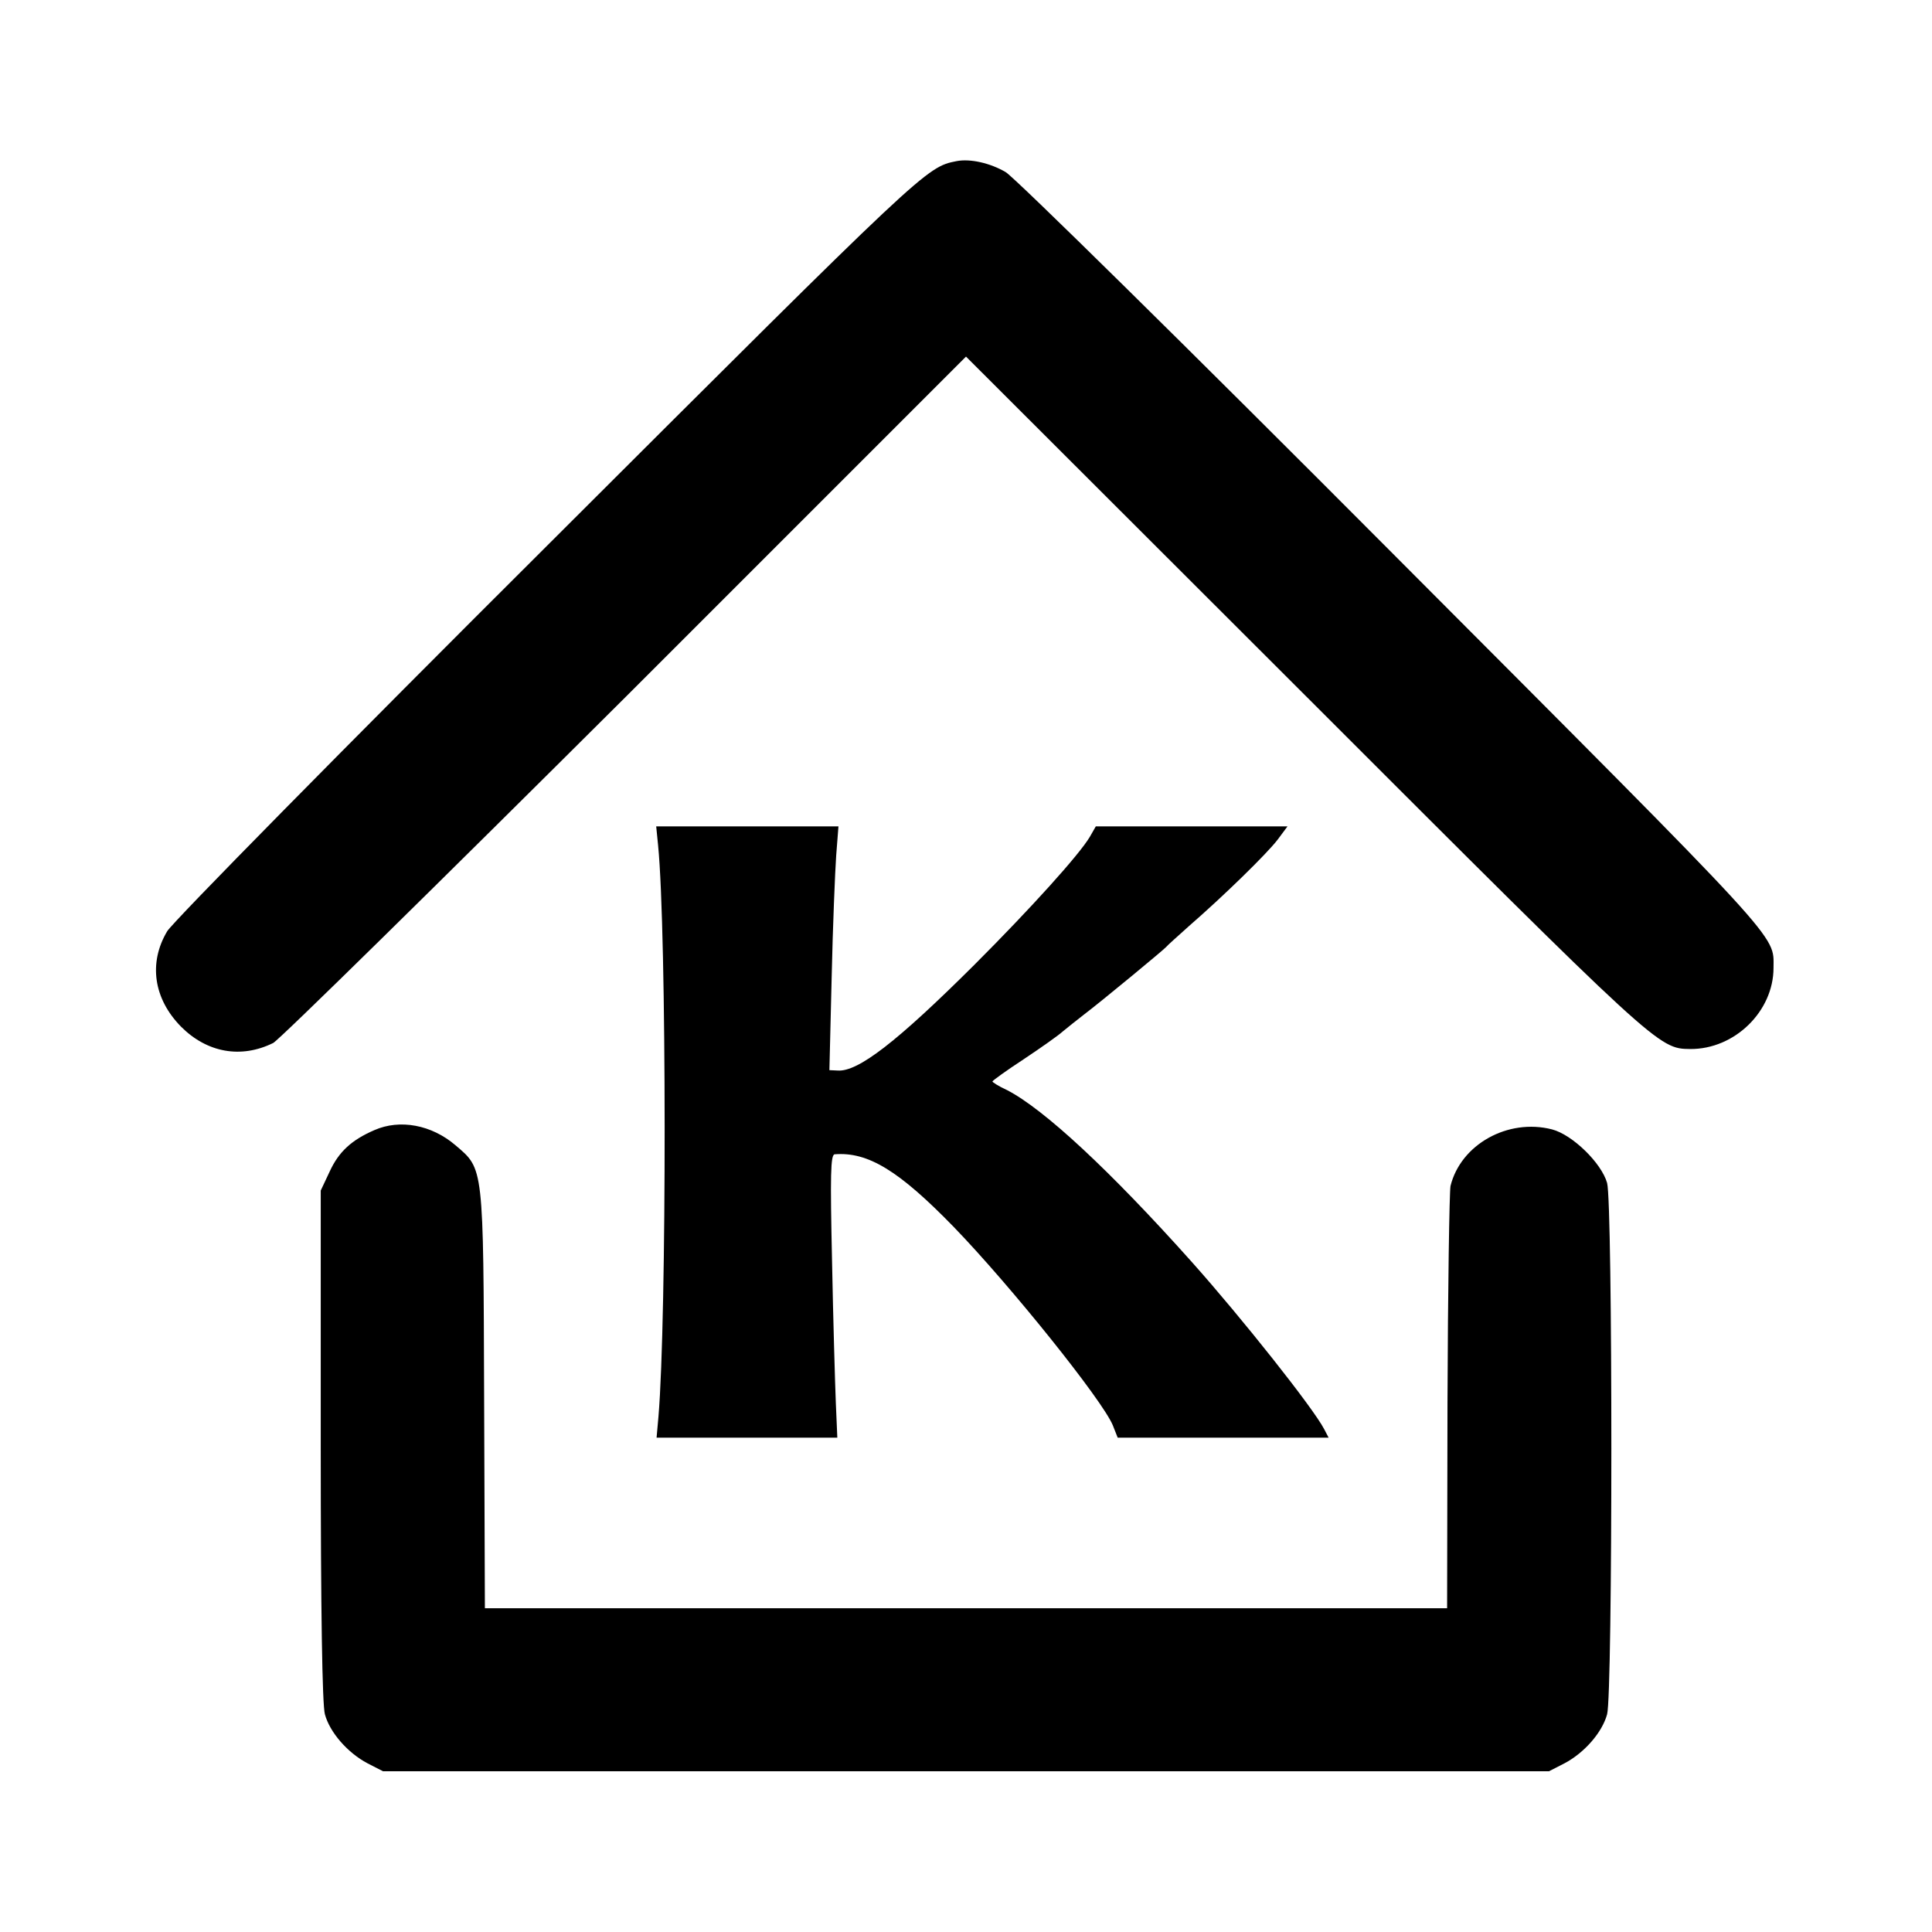
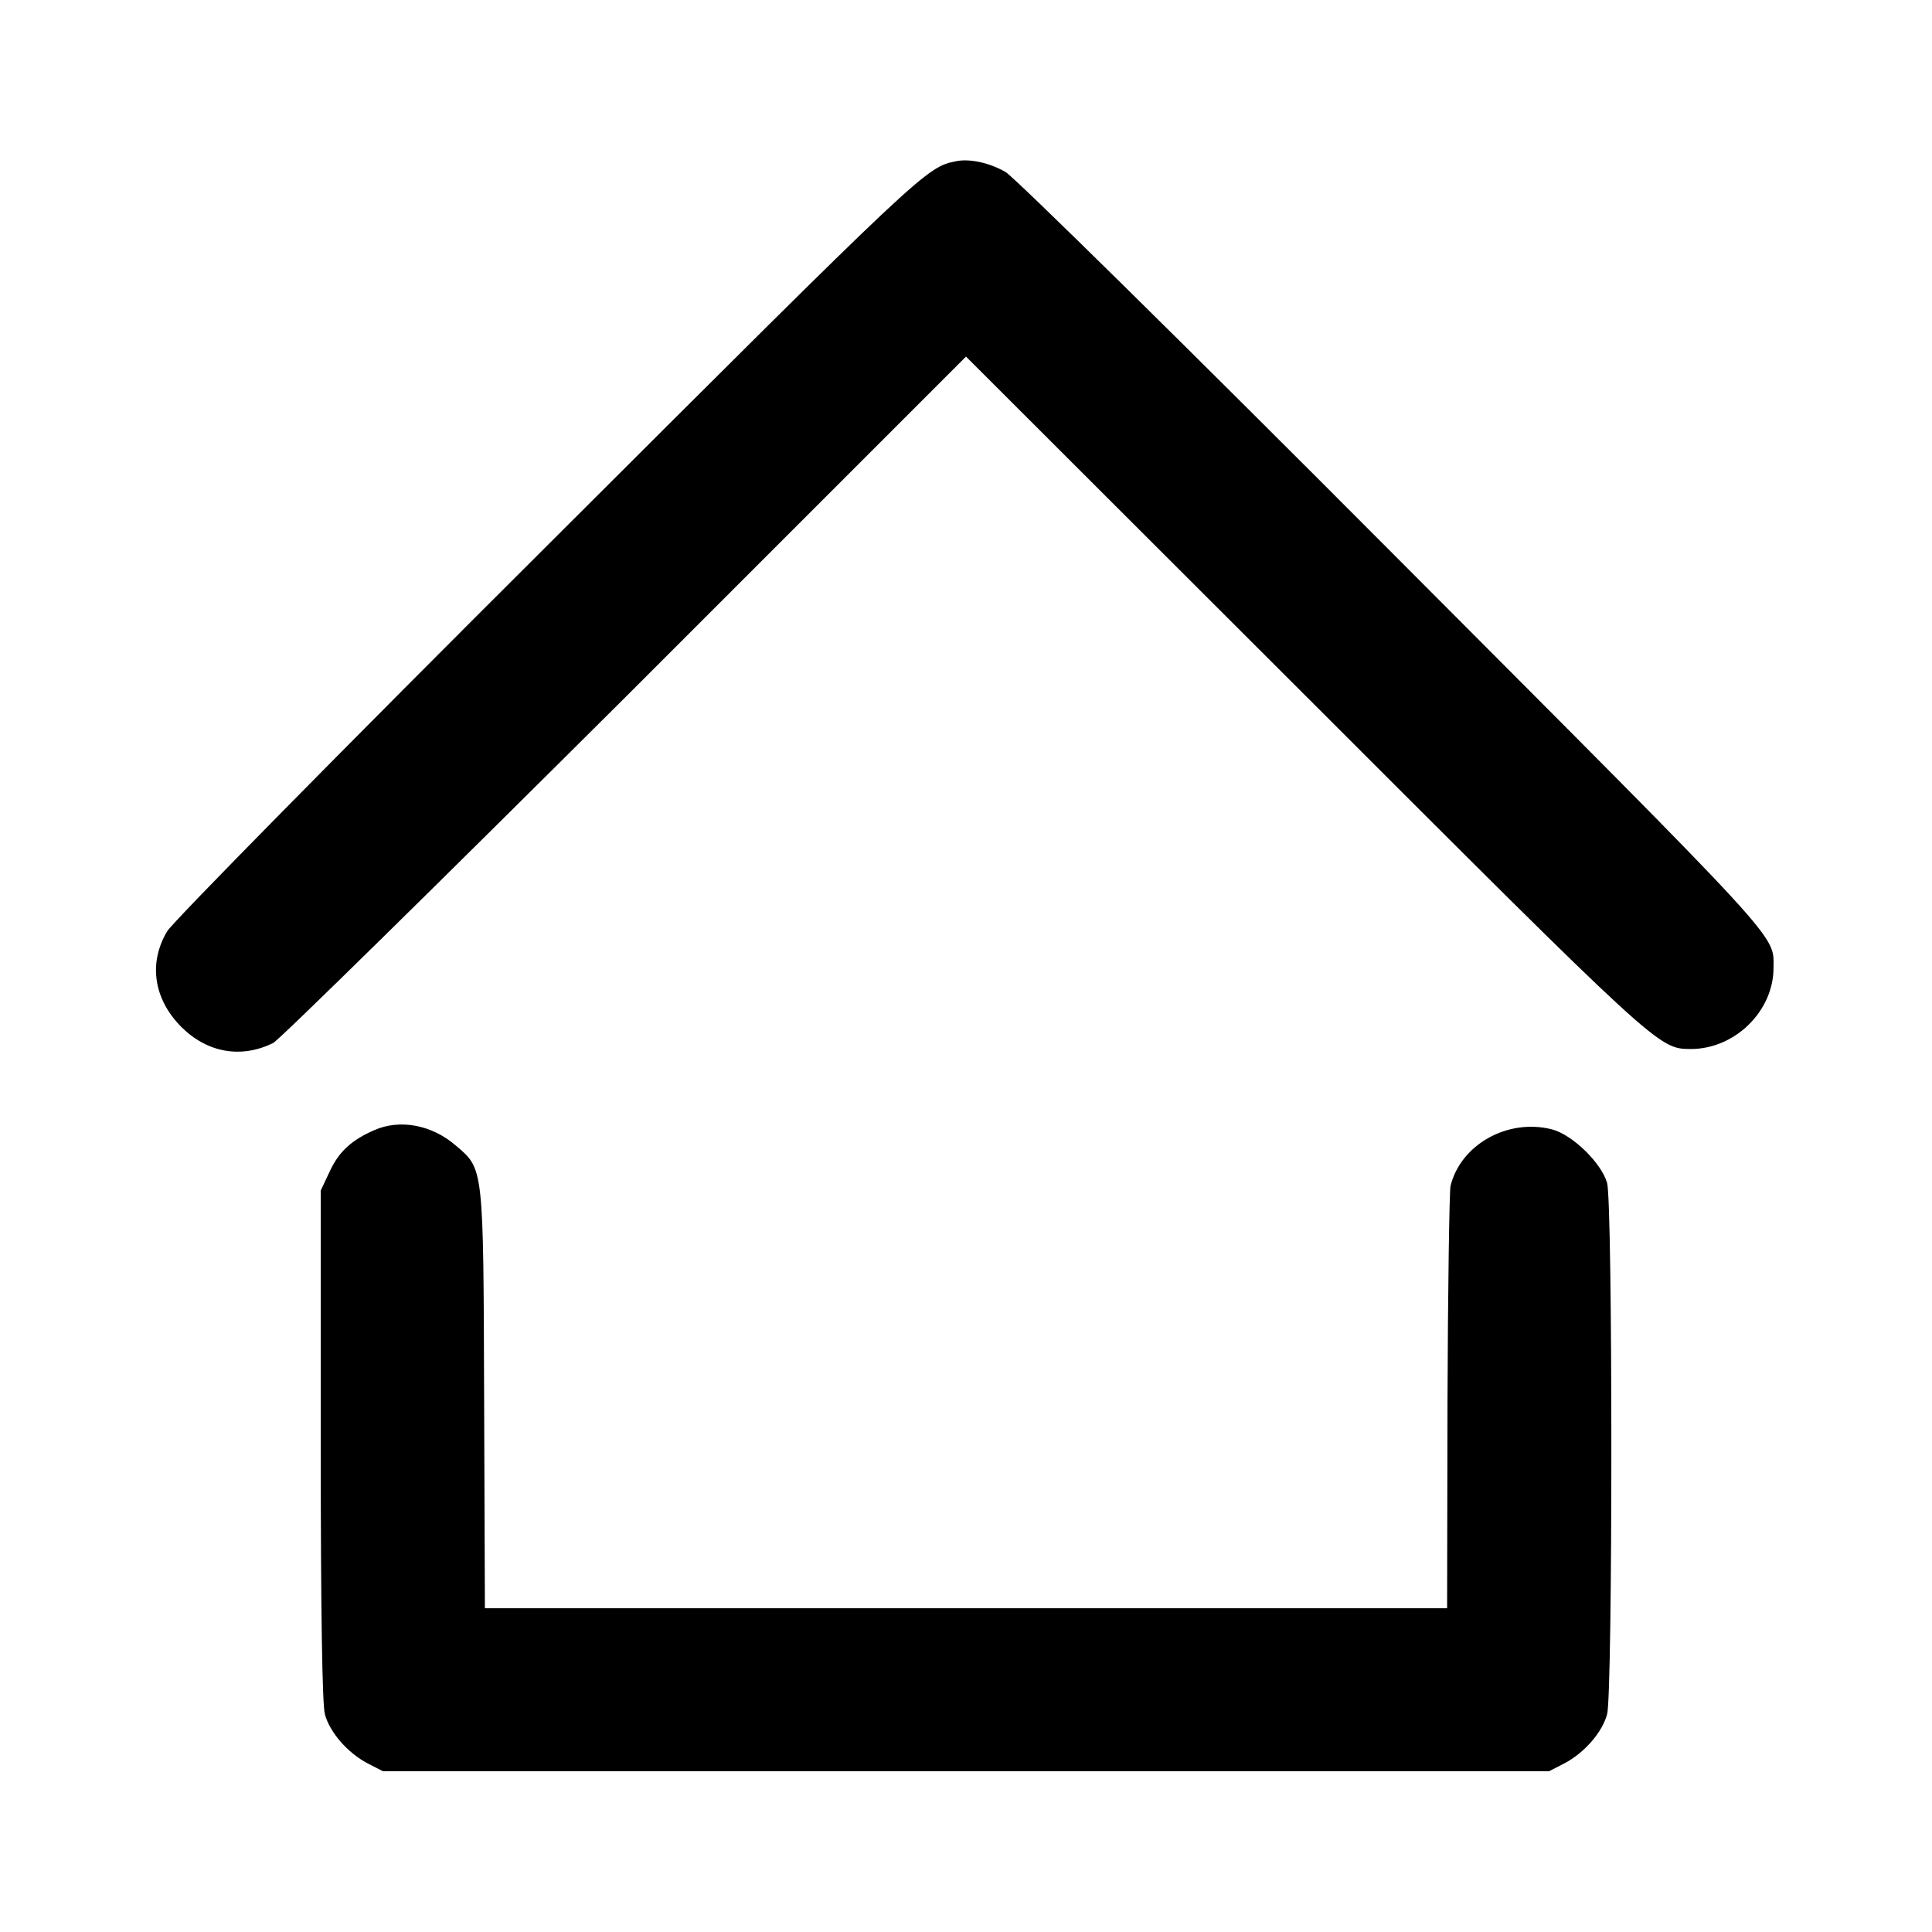
<svg xmlns="http://www.w3.org/2000/svg" version="1.0" width="512pt" height="512pt" viewBox="0 0 512 512" preserveAspectRatio="xMidYMid meet">
  <g transform="translate(0,512) scale(0.1,-0.1)" fill="#000000" stroke="none">
    <path d="M2535 4693 c-81 -16 -81 -17 -1078 -1012 -544 -542 -1000 -1005 -1014 -1029 -50 -84 -36 -179 37 -253 69 -69 159 -85 244 -43 17 9 437 422 934 917 l902 902 898 -897 c937 -937 937 -937 1021 -938 118 -1 221 100 221 215 0 90 37 49 -1009 1098 -542 544 -1004 999 -1026 1011 -41 24 -94 36 -130 29z" />
-     <path d="M1744 2880 c23 -232 23 -1253 1 -1514 l-5 -56 239 0 240 0 -4 93 c-2 50 -7 219 -10 375 -5 228 -4 282 7 283 88 7 170 -43 315 -192 151 -156 394 -459 422 -526 l13 -33 280 0 279 0 -12 23 c-30 57 -218 294 -350 442 -218 244 -393 406 -490 456 -22 10 -39 21 -39 23 0 2 37 29 83 59 45 30 92 63 104 74 12 10 36 29 54 43 50 38 213 173 219 180 3 4 30 28 60 55 91 79 207 192 236 230 l26 35 -254 0 -254 0 -16 -28 c-28 -47 -155 -188 -307 -340 -203 -202 -307 -283 -361 -279 l-22 1 6 246 c3 135 9 280 12 323 l6 77 -241 0 -242 0 5 -50z" />
    <path d="M992 2125 c-60 -26 -94 -57 -118 -109 l-24 -51 0 -675 c0 -440 4 -688 11 -713 13 -48 60 -102 113 -130 l41 -21 1545 0 1545 0 41 21 c53 28 100 82 113 130 15 54 15 1354 0 1408 -15 53 -92 128 -146 142 -117 30 -242 -40 -269 -150 -3 -15 -7 -274 -8 -574 l-1 -545 -1275 0 -1275 0 -2 553 c-2 623 -1 610 -76 674 -63 54 -147 70 -215 40z" />
  </g>
</svg>